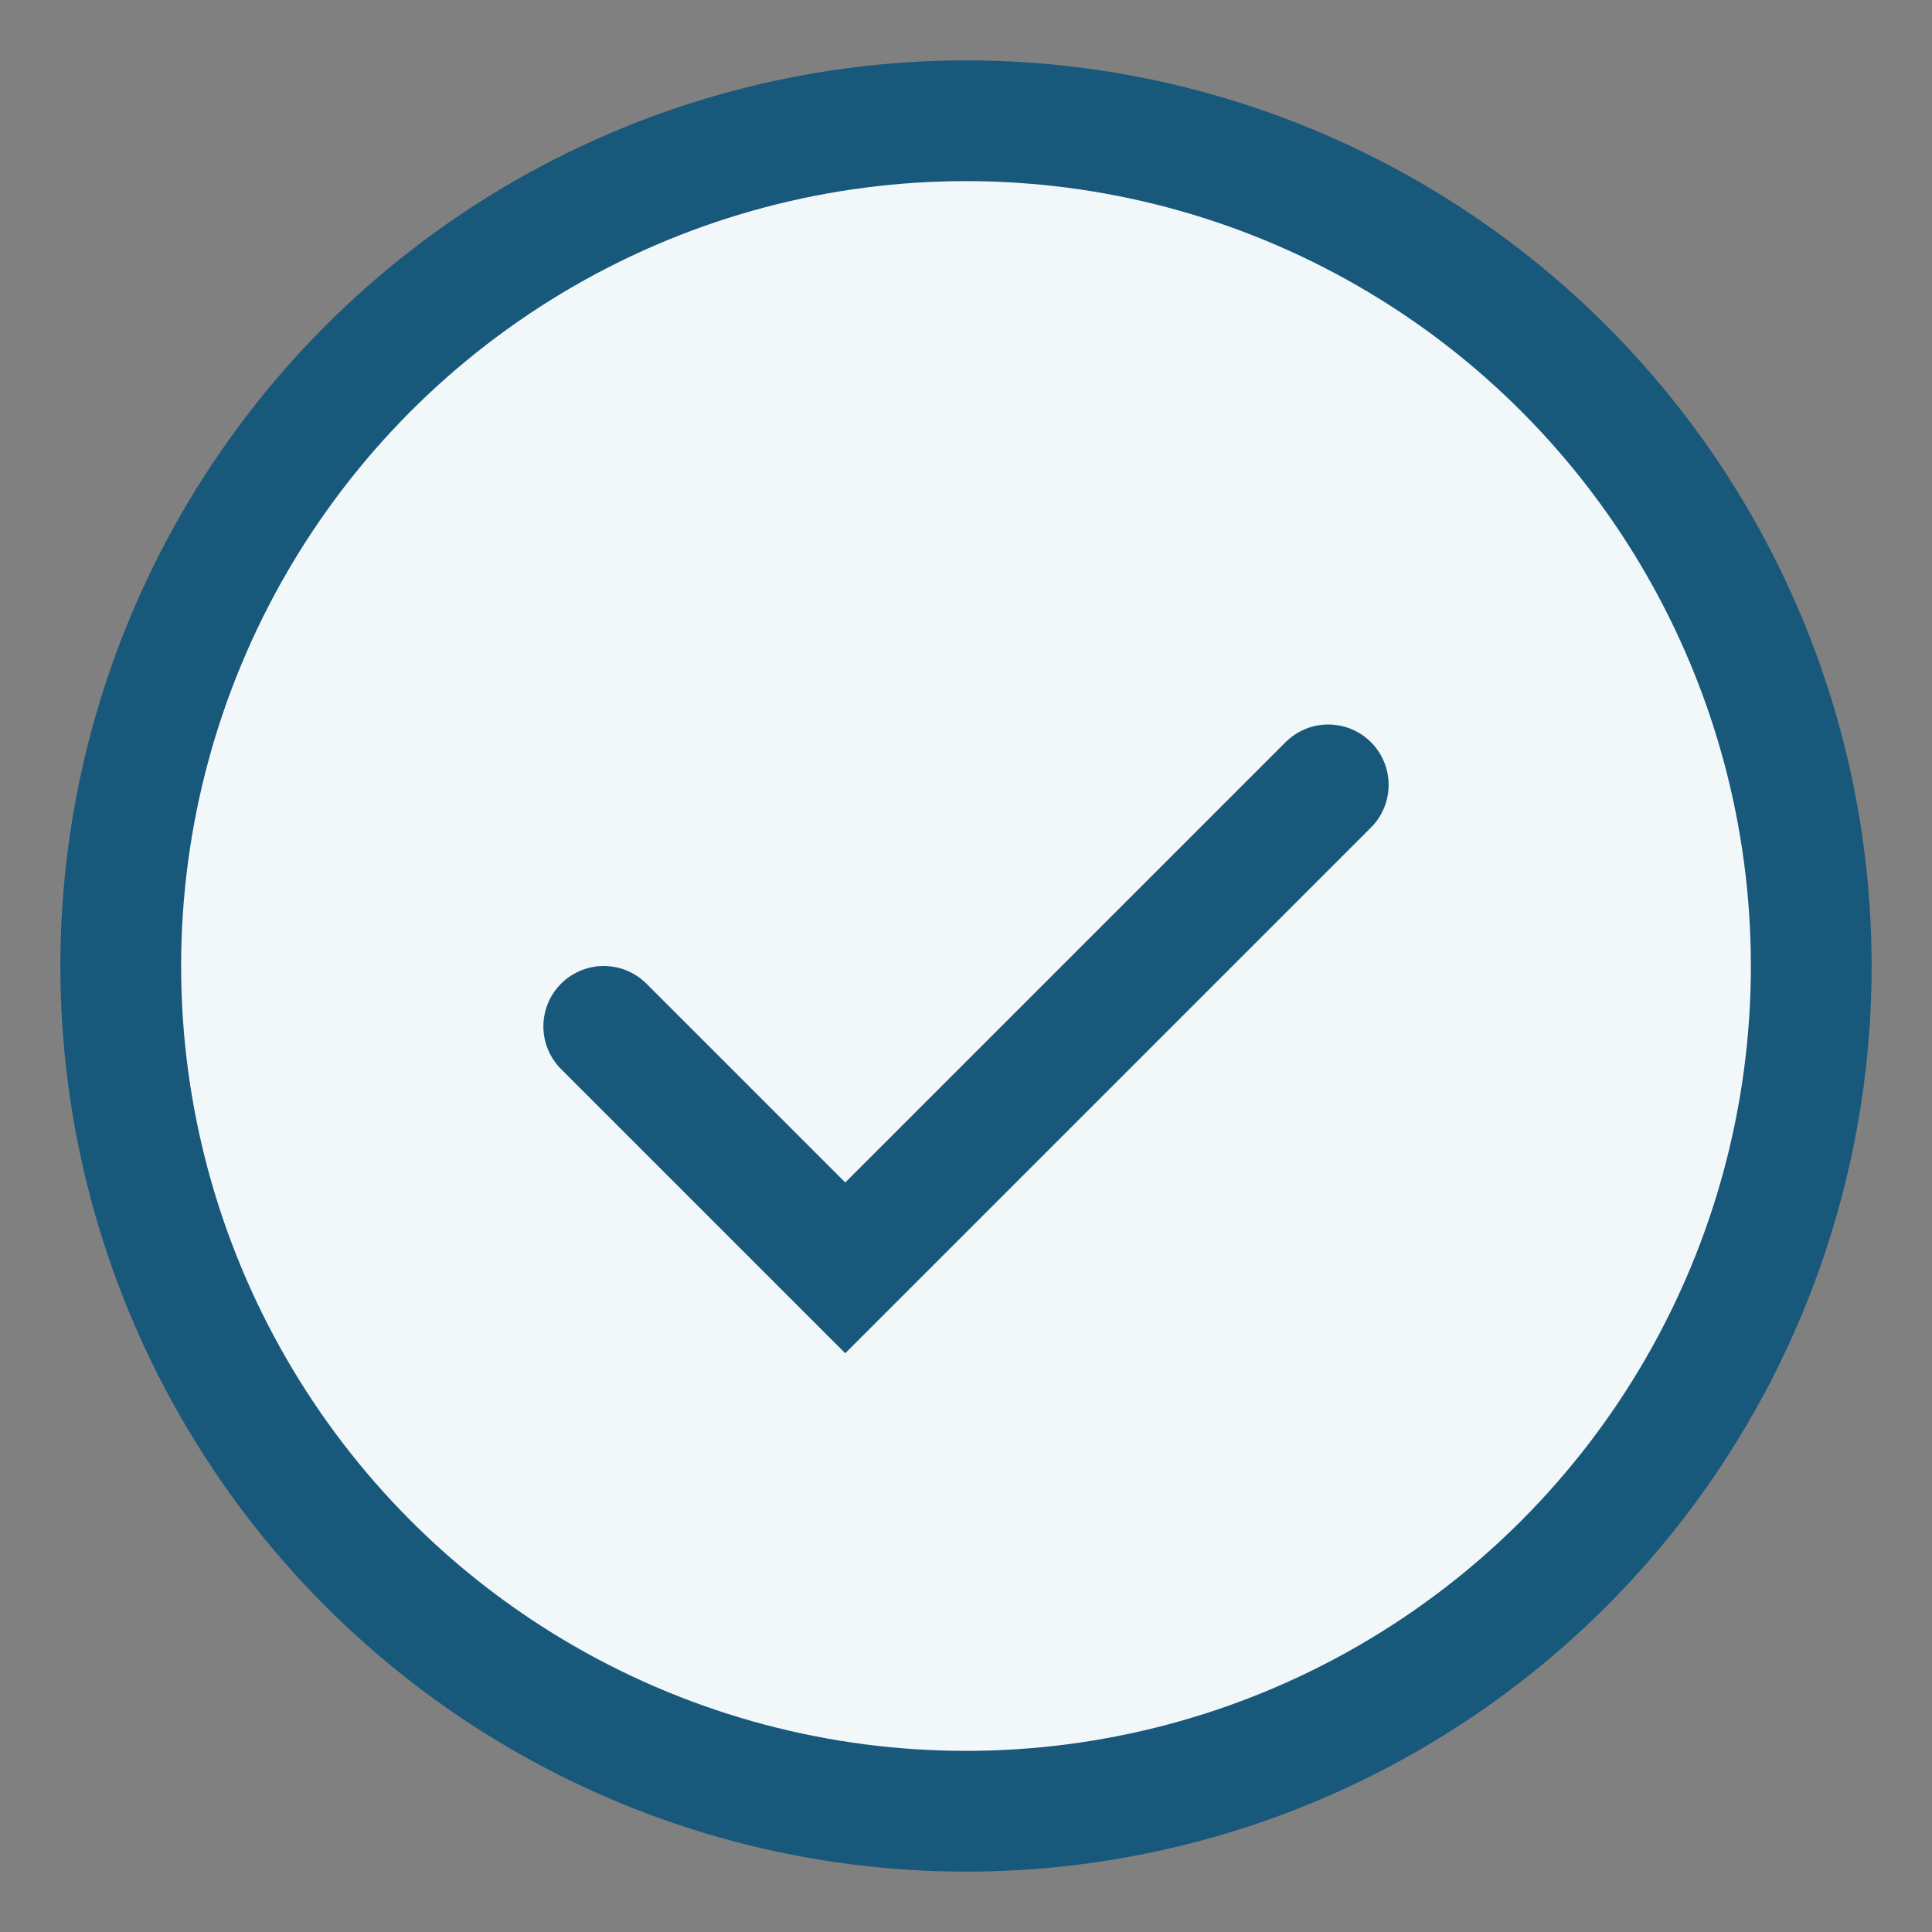
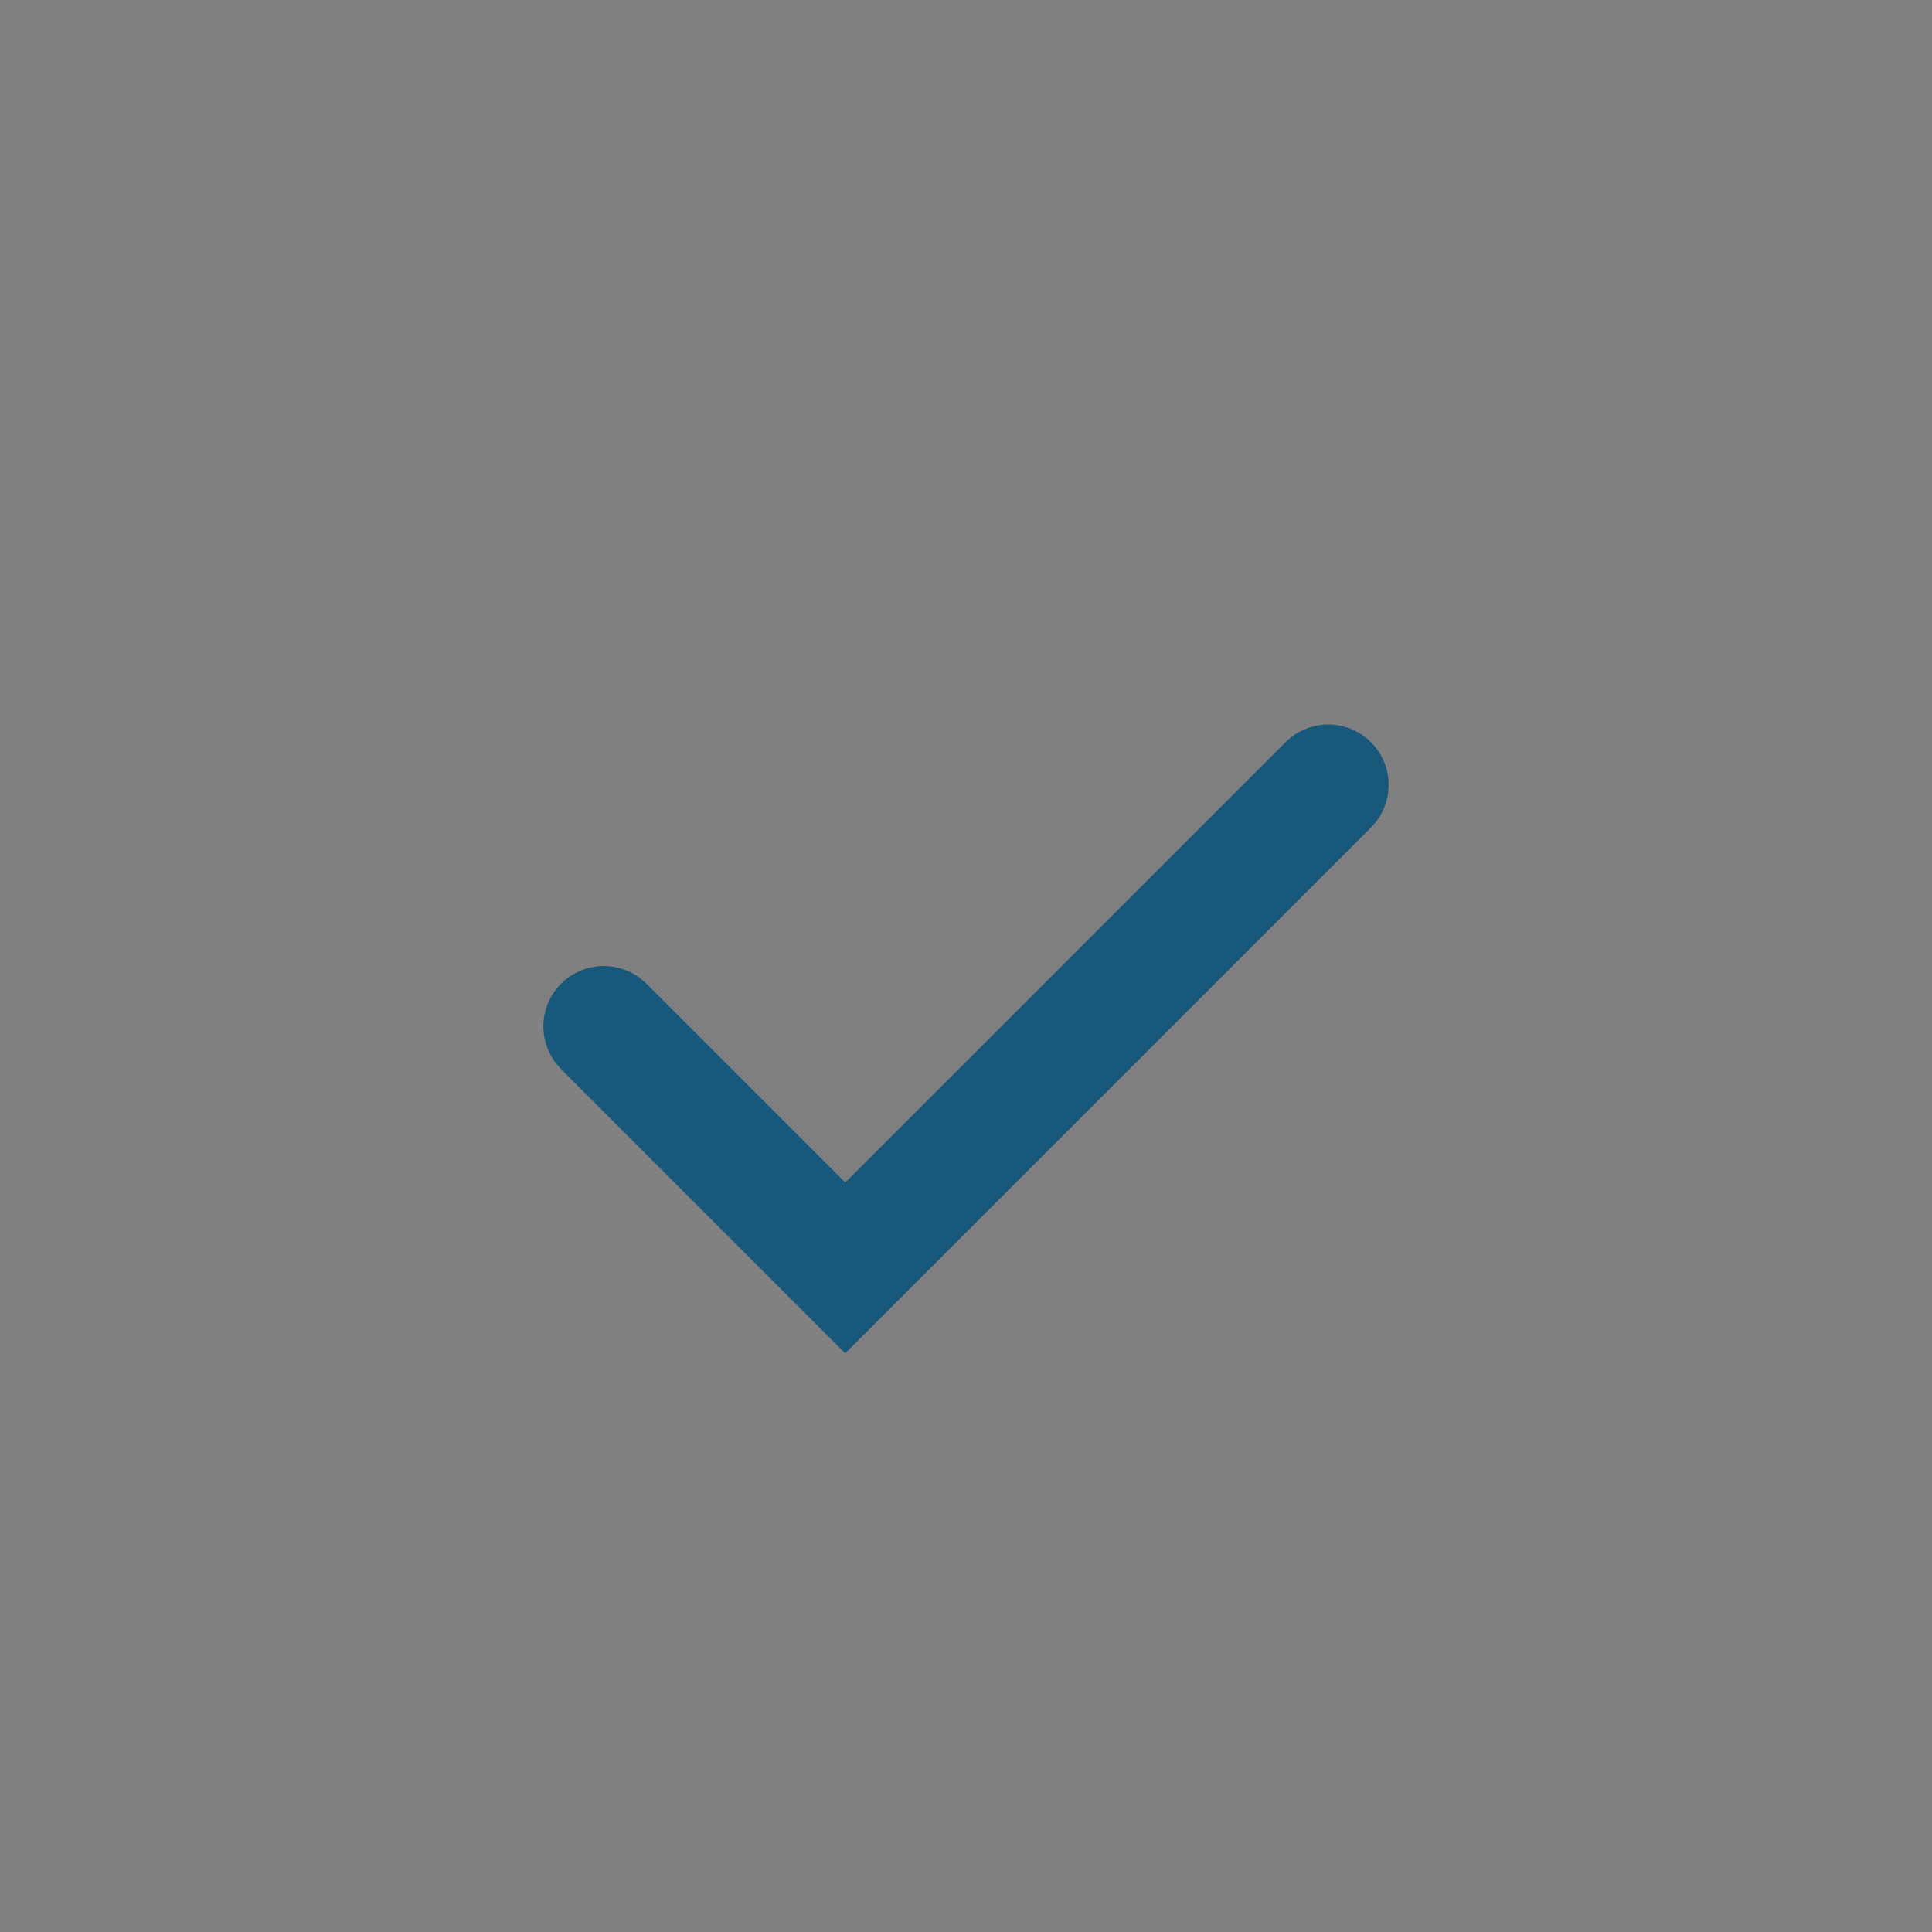
<svg xmlns="http://www.w3.org/2000/svg" width="32" height="32" viewBox="0 0 32 32">
  <rect x="0" y="0" width="32" height="32" fill="#808080" stroke="none" />
-   <circle cx="16" cy="16" r="14" fill="#F2F7FA" stroke="#18587A" stroke-width="2" />
  <path d="M10 17l4 4 8-8" fill="none" stroke="#18587A" stroke-width="2" stroke-linecap="round" />
</svg>